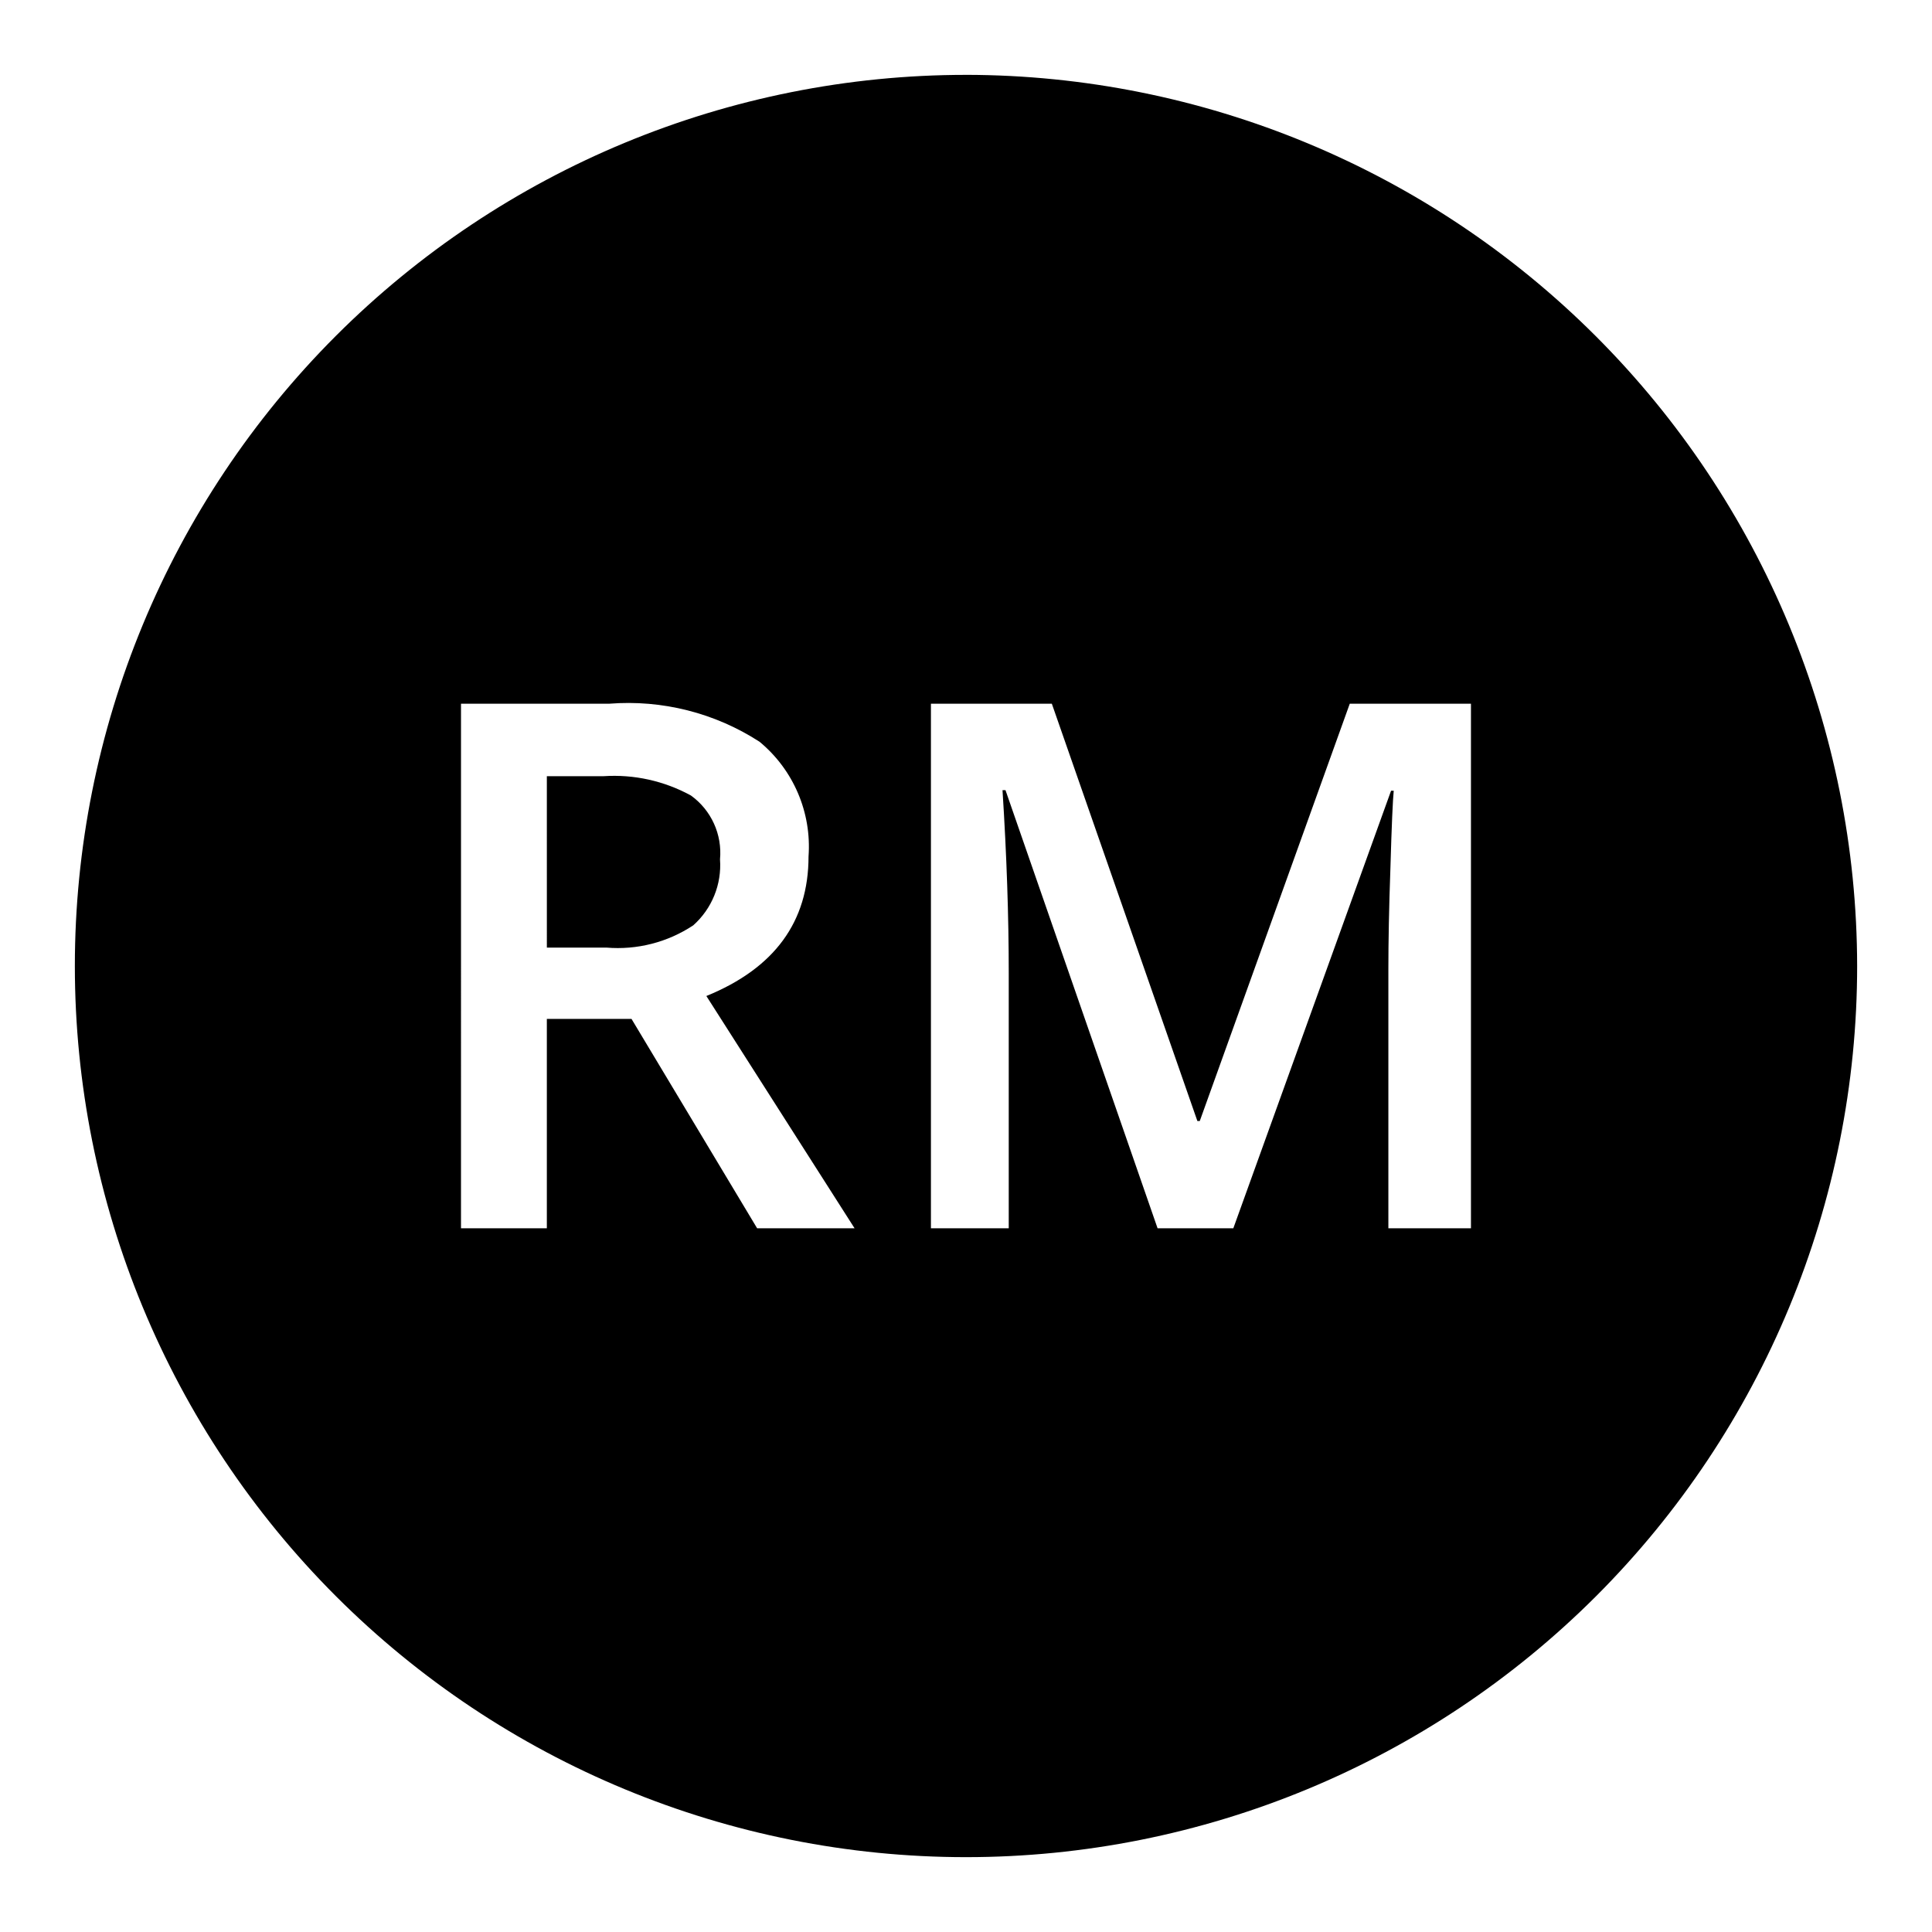
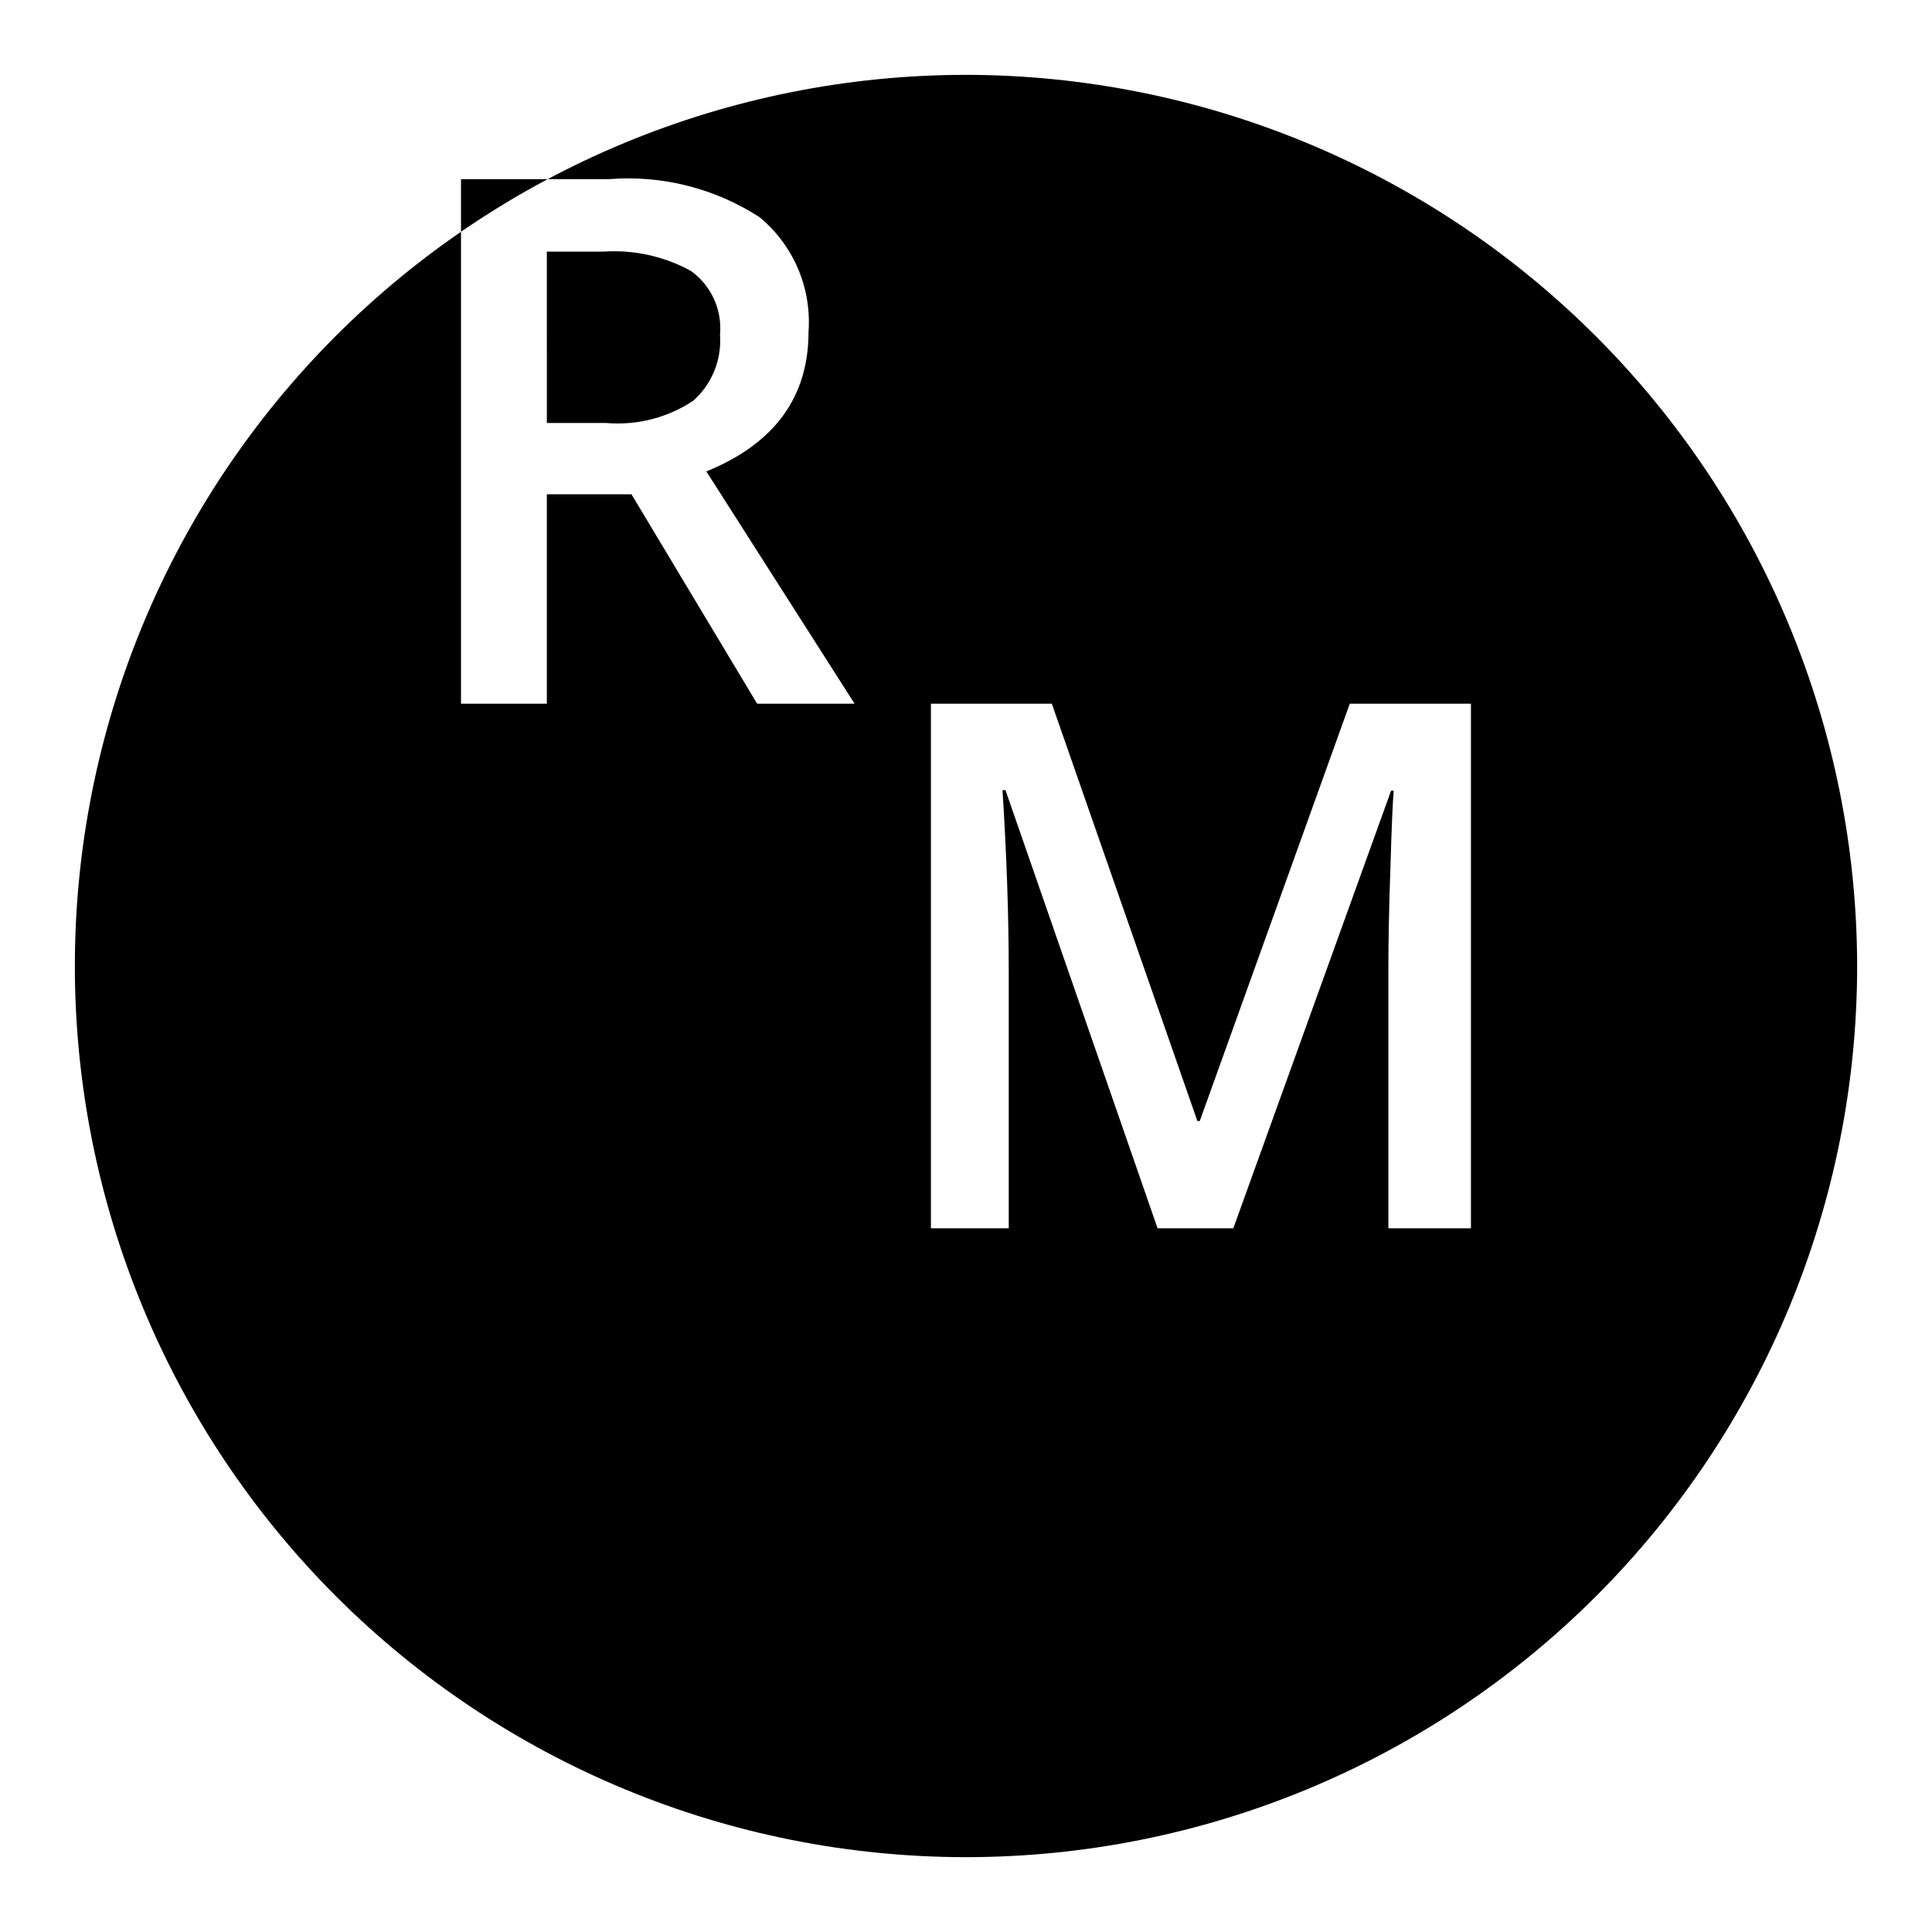
<svg xmlns="http://www.w3.org/2000/svg" fill="#000000" width="800px" height="800px" version="1.1" viewBox="144 144 512 512">
-   <path d="m400 163.84c-62.637 0-122.7 24.883-166.99 69.172-44.289 44.289-69.172 104.36-69.172 166.99 0 62.633 24.883 122.7 69.172 166.99 44.289 44.289 104.36 69.172 166.99 69.172 62.633 0 122.7-24.883 166.99-69.172 44.289-44.289 69.172-104.36 69.172-166.99-0.078-62.613-24.984-122.64-69.254-166.91-44.273-44.273-104.3-69.18-166.91-69.258zm133.82 305.67h-21.887v-68.723c0-6.926 0.156-15.98 0.551-27 0.316-11.098 0.629-17.871 0.867-20.23h-0.707l-41.801 115.95h-20.074l-40.305-116.11h-0.789c1.102 17.238 1.652 33.402 1.652 48.492v67.621h-20.621v-139.02h32.039l38.574 110.6h0.629l39.754-110.6h32.117zm-267.65-139.02h39.281c14.023-1.105 28.02 2.438 39.832 10.078 8.992 7.426 13.832 18.75 12.988 30.383 0 17.32-9.027 29.652-27.078 37l39.281 61.559h-25.824l-33.297-55.496h-22.434v55.496h-22.75zm38.496 64.629h-15.742l-0.004-45.422h15.035c8.043-0.531 16.07 1.246 23.145 5.117 5.387 3.879 8.32 10.316 7.711 16.926 0.48 6.609-2.137 13.066-7.082 17.477-6.805 4.512-14.934 6.594-23.066 5.902z" />
+   <path d="m400 163.84c-62.637 0-122.7 24.883-166.99 69.172-44.289 44.289-69.172 104.36-69.172 166.99 0 62.633 24.883 122.7 69.172 166.99 44.289 44.289 104.36 69.172 166.99 69.172 62.633 0 122.7-24.883 166.99-69.172 44.289-44.289 69.172-104.36 69.172-166.99-0.078-62.613-24.984-122.64-69.254-166.91-44.273-44.273-104.3-69.18-166.91-69.258zm133.82 305.67h-21.887v-68.723c0-6.926 0.156-15.98 0.551-27 0.316-11.098 0.629-17.871 0.867-20.23h-0.707l-41.801 115.95h-20.074l-40.305-116.11h-0.789c1.102 17.238 1.652 33.402 1.652 48.492v67.621h-20.621v-139.02h32.039l38.574 110.6h0.629l39.754-110.6h32.117m-267.65-139.02h39.281c14.023-1.105 28.02 2.438 39.832 10.078 8.992 7.426 13.832 18.75 12.988 30.383 0 17.32-9.027 29.652-27.078 37l39.281 61.559h-25.824l-33.297-55.496h-22.434v55.496h-22.75zm38.496 64.629h-15.742l-0.004-45.422h15.035c8.043-0.531 16.07 1.246 23.145 5.117 5.387 3.879 8.32 10.316 7.711 16.926 0.48 6.609-2.137 13.066-7.082 17.477-6.805 4.512-14.934 6.594-23.066 5.902z" />
</svg>